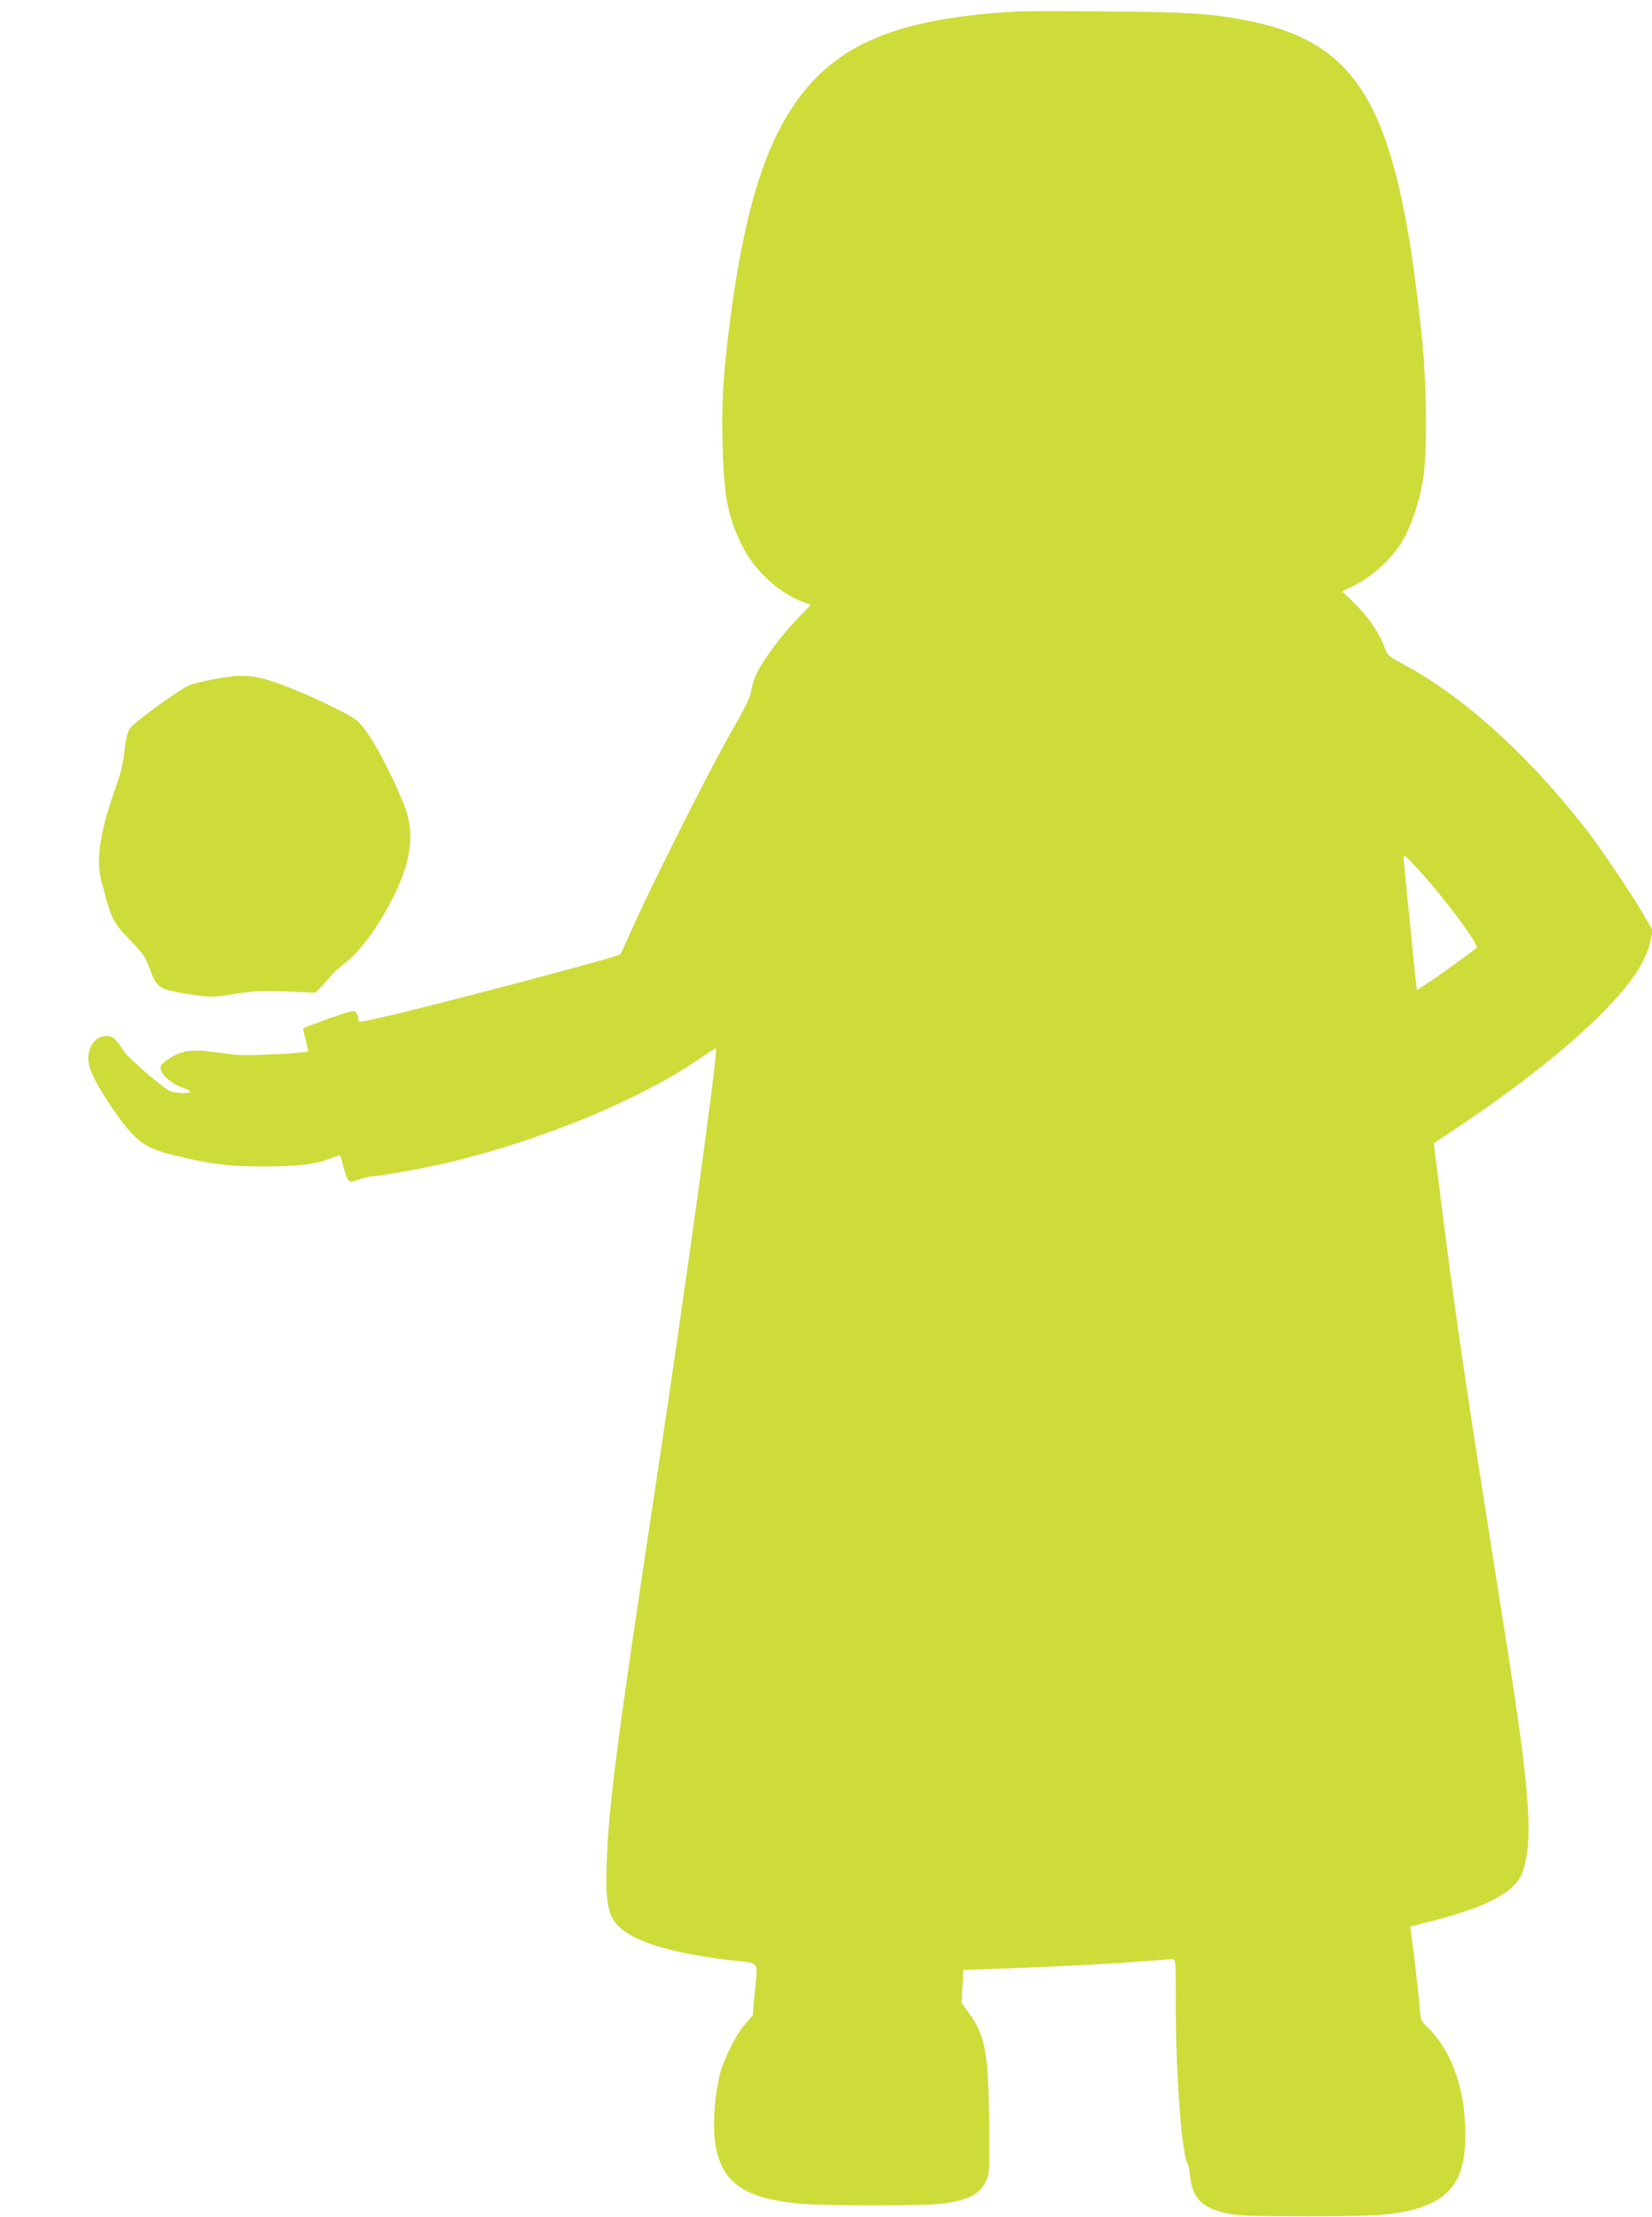
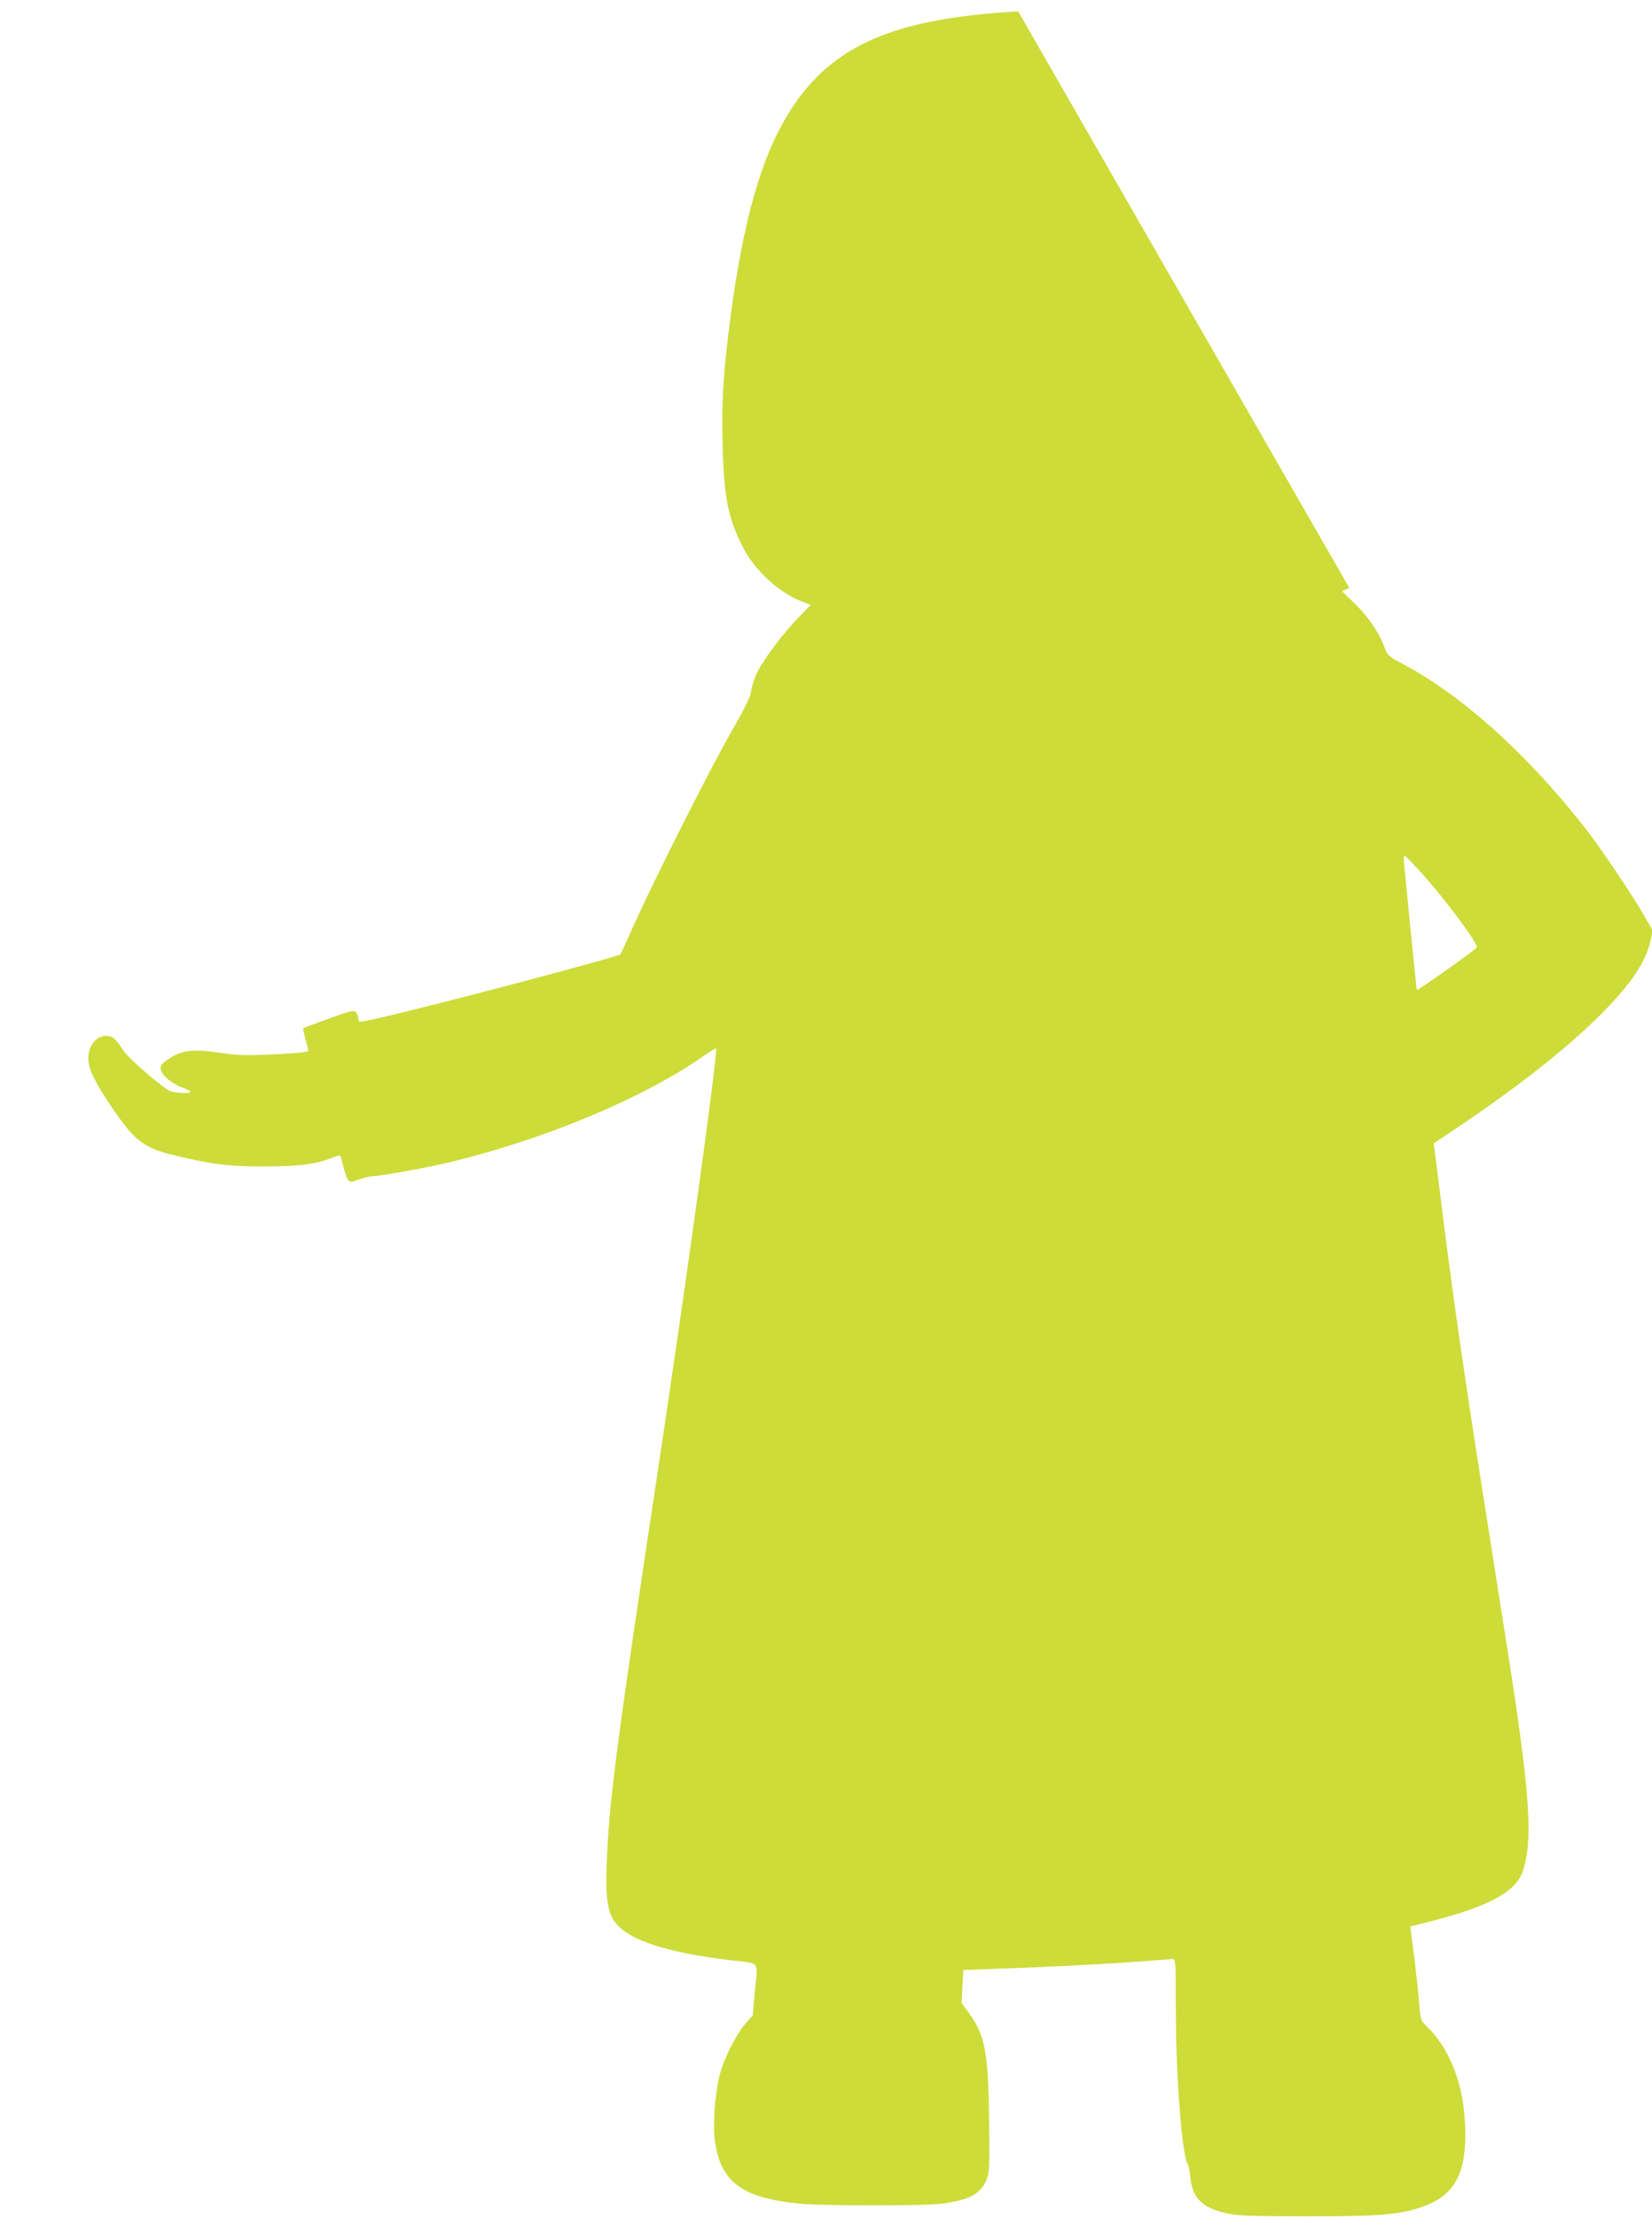
<svg xmlns="http://www.w3.org/2000/svg" version="1.0" width="954pt" height="1280pt" viewBox="0 0 954 1280" preserveAspectRatio="xMidYMid meet">
  <g transform="translate(0,1280) scale(0.1,-0.1)" fill="#cddc39" stroke="none">
-     <path d="M5880 12734 c-789 -43 -1153 -228 -1393 -709 -127 -256 -218 -629 -281 -1155 -31 -256 -39 -409 -33 -637 7 -305 32 -427 120 -597 69 -133 207 -259 341 -310 l48 -18 -70 -72 c-84 -85 -198 -236 -237 -313 -16 -30 -32 -79 -36 -107 -5 -39 -32 -95 -119 -246 -122 -214 -430 -824 -555 -1100 -43 -96 -80 -177 -82 -179 -11 -15 -1135 -311 -1390 -367 -134 -29 -123 -28 -123 -6 0 10 -6 26 -13 36 -12 16 -22 14 -157 -34 -80 -29 -147 -54 -149 -56 -2 -2 4 -30 13 -62 9 -32 16 -63 16 -69 0 -6 -63 -13 -162 -18 -205 -10 -227 -10 -370 10 -139 20 -202 11 -275 -39 -38 -25 -47 -37 -45 -56 3 -35 61 -85 121 -107 28 -10 51 -21 51 -25 0 -16 -105 -8 -130 9 -79 54 -231 188 -255 225 -45 70 -66 88 -100 88 -61 0 -105 -56 -105 -132 0 -58 41 -142 142 -290 124 -182 181 -226 348 -266 216 -53 318 -66 515 -66 198 0 300 11 390 45 28 11 53 19 57 19 4 0 12 -26 19 -57 7 -32 19 -67 26 -79 13 -21 14 -21 66 -3 28 10 64 18 79 19 42 0 302 47 423 75 553 131 1127 368 1478 612 43 30 80 53 82 51 13 -13 -172 -1355 -345 -2498 -229 -1516 -274 -1861 -286 -2200 -10 -265 10 -337 113 -406 105 -72 307 -125 606 -161 171 -20 154 5 135 -193 l-11 -125 -44 -50 c-53 -60 -125 -205 -147 -295 -28 -114 -40 -278 -28 -376 31 -236 152 -330 472 -364 147 -16 753 -16 855 0 149 23 206 55 242 135 16 36 18 68 15 333 -4 401 -23 503 -116 630 l-43 59 5 95 5 95 191 7 c317 11 610 26 811 41 105 8 198 15 208 15 16 0 17 -20 17 -277 0 -400 36 -865 70 -908 4 -5 10 -36 13 -68 12 -126 67 -182 208 -214 63 -15 134 -17 464 -18 411 0 517 8 645 47 219 67 291 209 268 523 -15 219 -96 411 -223 531 -30 29 -32 35 -39 125 -4 52 -17 173 -29 271 l-23 176 126 32 c330 85 485 170 524 287 62 186 41 465 -100 1353 -220 1389 -276 1760 -359 2410 -24 195 -47 374 -50 397 l-6 42 163 109 c335 226 615 448 803 636 174 175 262 306 287 428 l12 56 -48 84 c-75 131 -266 413 -362 533 -334 421 -704 750 -1046 929 -68 36 -76 44 -91 85 -30 84 -91 175 -169 252 l-78 76 42 19 c122 55 242 161 308 273 49 83 94 217 117 346 26 150 23 552 -6 830 -137 1311 -345 1692 -998 1824 -204 42 -355 52 -823 55 -245 2 -474 2 -510 0z m2329 -4974 c145 -162 327 -407 319 -430 -3 -10 -341 -250 -346 -245 -1 1 -18 162 -37 356 -19 195 -36 369 -38 387 -2 17 0 32 4 32 4 0 48 -45 98 -100z" />
-     <path d="M1235 8879 c-55 -10 -116 -25 -135 -32 -59 -23 -329 -218 -351 -254 -14 -22 -23 -63 -30 -128 -7 -70 -22 -130 -55 -223 -84 -235 -110 -403 -81 -517 60 -234 64 -244 171 -355 72 -75 86 -95 111 -163 40 -110 53 -119 217 -145 107 -17 146 -19 198 -12 36 6 99 15 140 21 48 7 135 9 238 5 l163 -7 37 38 c20 21 46 50 57 64 11 14 48 47 83 74 133 100 324 423 358 605 25 130 16 216 -36 336 -100 235 -202 410 -265 459 -58 44 -330 171 -460 214 -139 47 -196 50 -360 20z" />
+     <path d="M5880 12734 c-789 -43 -1153 -228 -1393 -709 -127 -256 -218 -629 -281 -1155 -31 -256 -39 -409 -33 -637 7 -305 32 -427 120 -597 69 -133 207 -259 341 -310 l48 -18 -70 -72 c-84 -85 -198 -236 -237 -313 -16 -30 -32 -79 -36 -107 -5 -39 -32 -95 -119 -246 -122 -214 -430 -824 -555 -1100 -43 -96 -80 -177 -82 -179 -11 -15 -1135 -311 -1390 -367 -134 -29 -123 -28 -123 -6 0 10 -6 26 -13 36 -12 16 -22 14 -157 -34 -80 -29 -147 -54 -149 -56 -2 -2 4 -30 13 -62 9 -32 16 -63 16 -69 0 -6 -63 -13 -162 -18 -205 -10 -227 -10 -370 10 -139 20 -202 11 -275 -39 -38 -25 -47 -37 -45 -56 3 -35 61 -85 121 -107 28 -10 51 -21 51 -25 0 -16 -105 -8 -130 9 -79 54 -231 188 -255 225 -45 70 -66 88 -100 88 -61 0 -105 -56 -105 -132 0 -58 41 -142 142 -290 124 -182 181 -226 348 -266 216 -53 318 -66 515 -66 198 0 300 11 390 45 28 11 53 19 57 19 4 0 12 -26 19 -57 7 -32 19 -67 26 -79 13 -21 14 -21 66 -3 28 10 64 18 79 19 42 0 302 47 423 75 553 131 1127 368 1478 612 43 30 80 53 82 51 13 -13 -172 -1355 -345 -2498 -229 -1516 -274 -1861 -286 -2200 -10 -265 10 -337 113 -406 105 -72 307 -125 606 -161 171 -20 154 5 135 -193 l-11 -125 -44 -50 c-53 -60 -125 -205 -147 -295 -28 -114 -40 -278 -28 -376 31 -236 152 -330 472 -364 147 -16 753 -16 855 0 149 23 206 55 242 135 16 36 18 68 15 333 -4 401 -23 503 -116 630 l-43 59 5 95 5 95 191 7 c317 11 610 26 811 41 105 8 198 15 208 15 16 0 17 -20 17 -277 0 -400 36 -865 70 -908 4 -5 10 -36 13 -68 12 -126 67 -182 208 -214 63 -15 134 -17 464 -18 411 0 517 8 645 47 219 67 291 209 268 523 -15 219 -96 411 -223 531 -30 29 -32 35 -39 125 -4 52 -17 173 -29 271 l-23 176 126 32 c330 85 485 170 524 287 62 186 41 465 -100 1353 -220 1389 -276 1760 -359 2410 -24 195 -47 374 -50 397 l-6 42 163 109 c335 226 615 448 803 636 174 175 262 306 287 428 l12 56 -48 84 c-75 131 -266 413 -362 533 -334 421 -704 750 -1046 929 -68 36 -76 44 -91 85 -30 84 -91 175 -169 252 l-78 76 42 19 z m2329 -4974 c145 -162 327 -407 319 -430 -3 -10 -341 -250 -346 -245 -1 1 -18 162 -37 356 -19 195 -36 369 -38 387 -2 17 0 32 4 32 4 0 48 -45 98 -100z" />
  </g>
</svg>